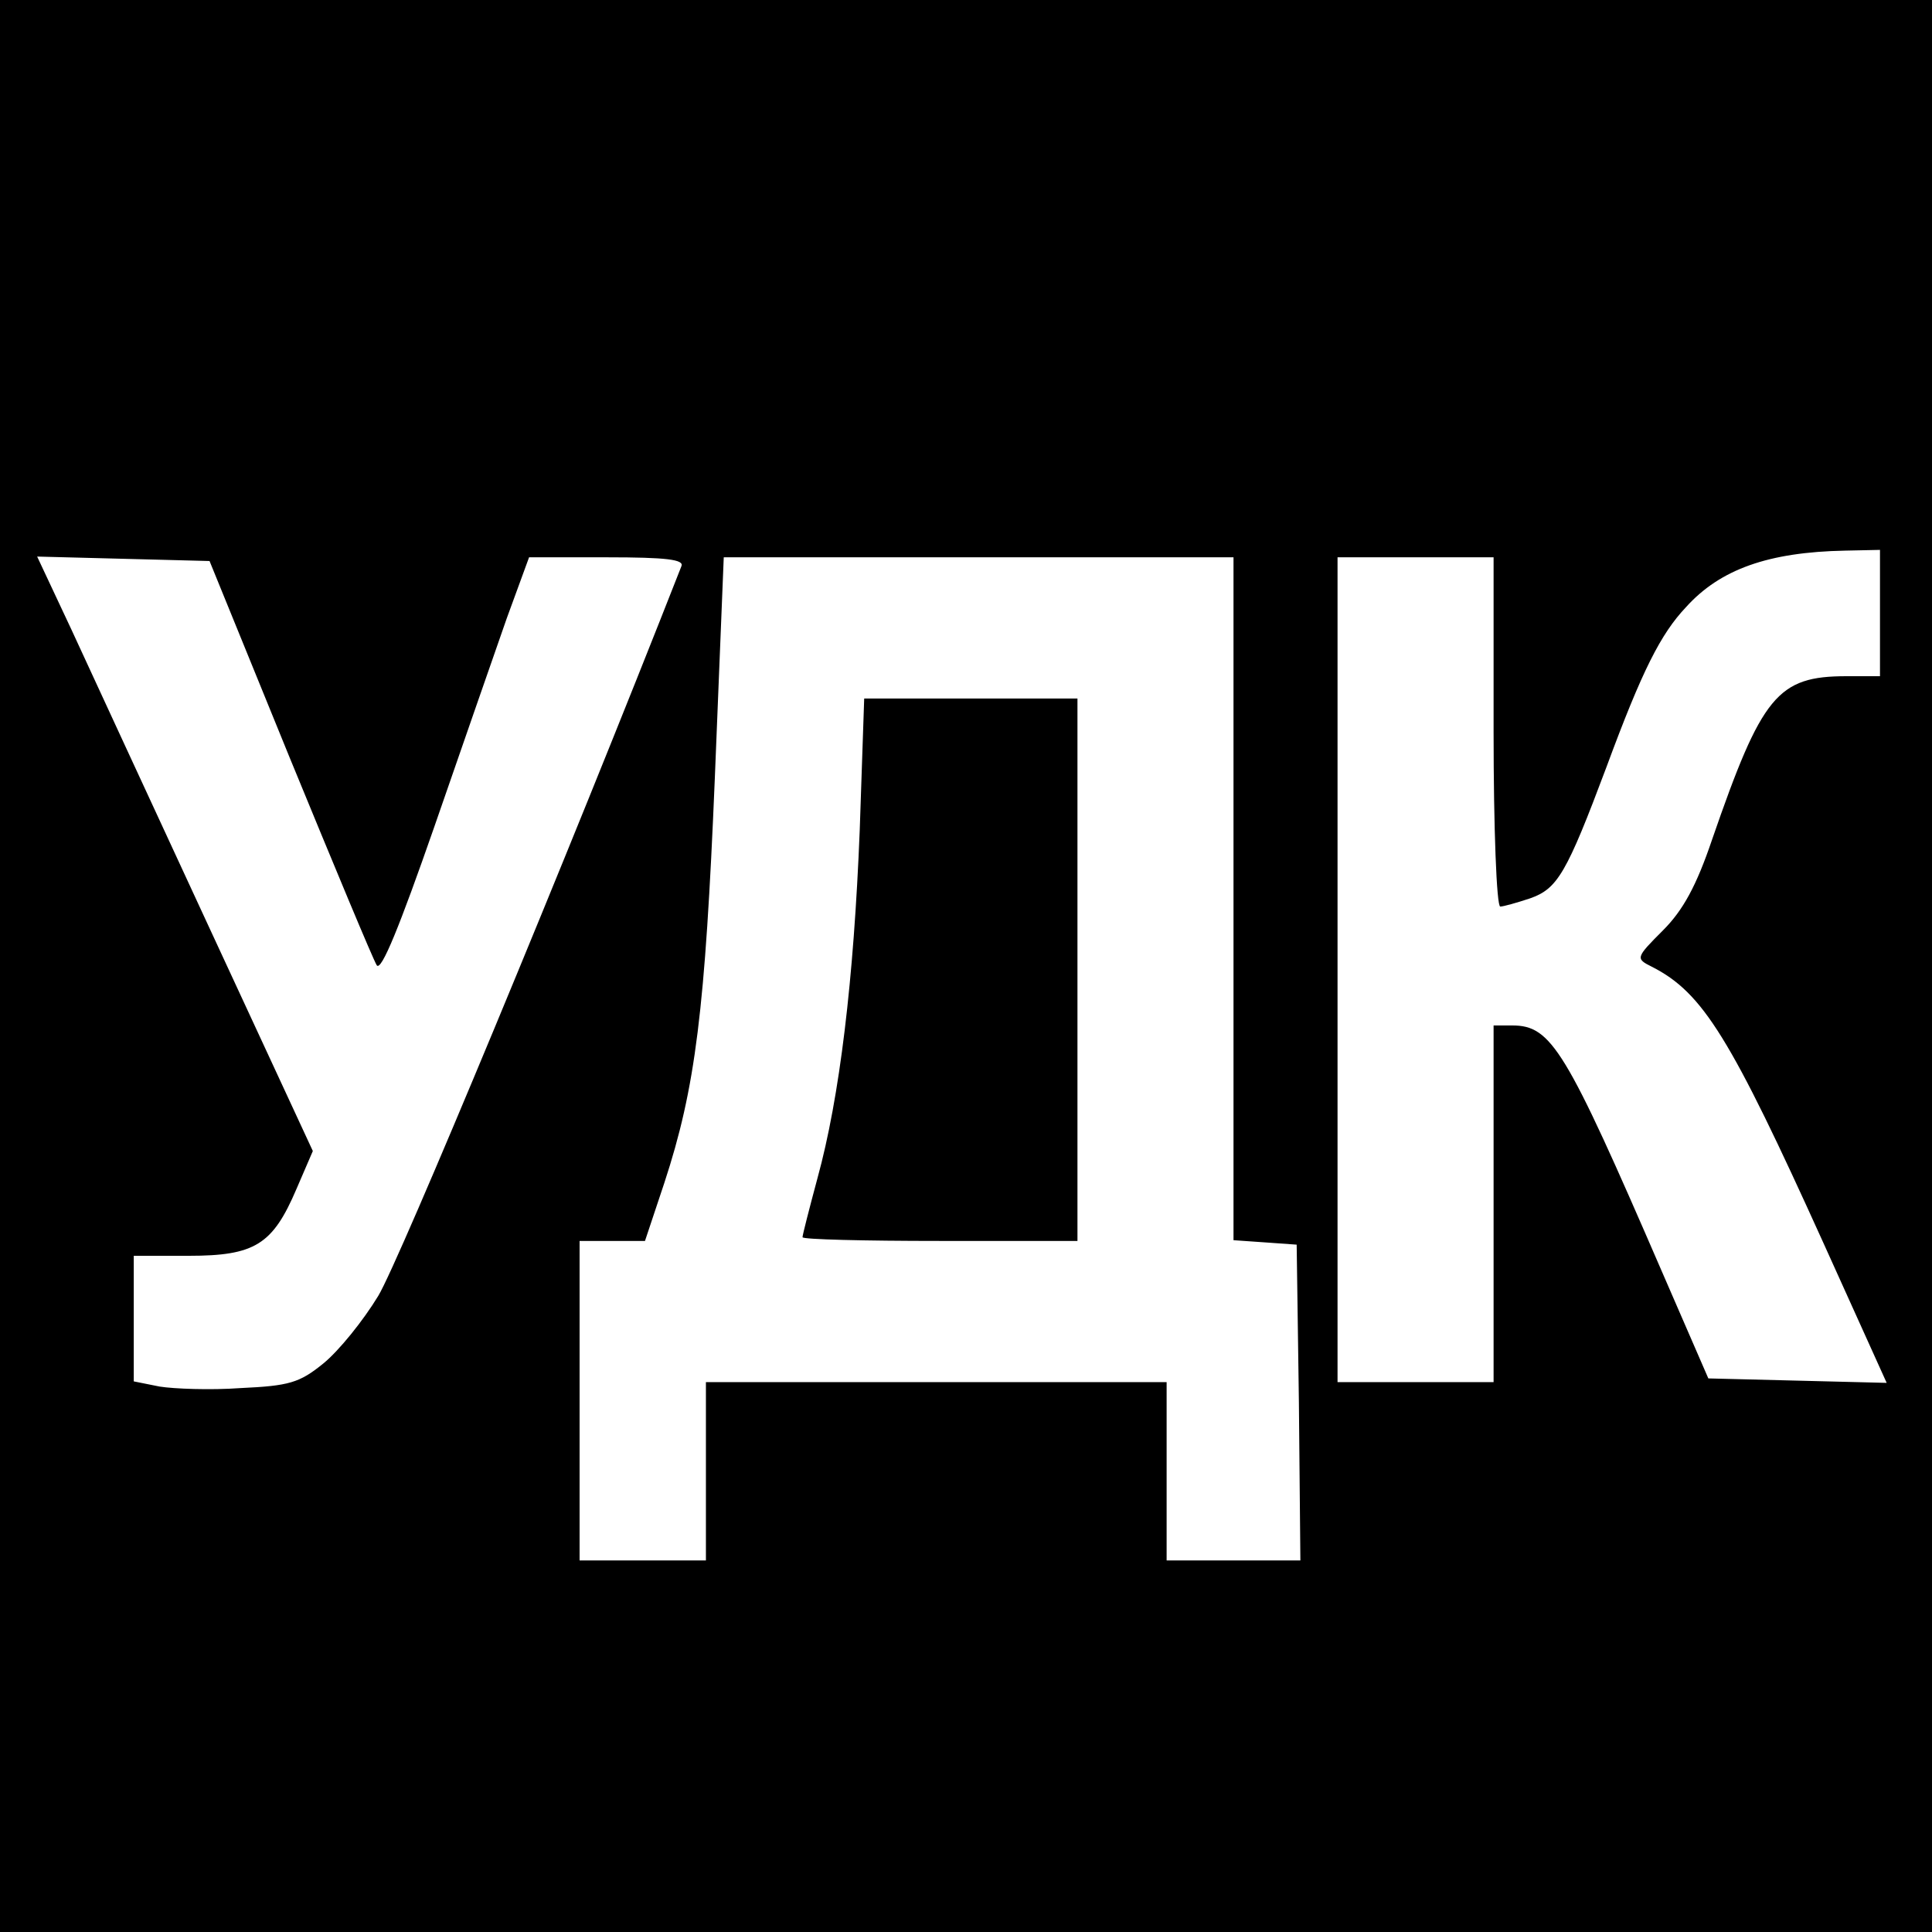
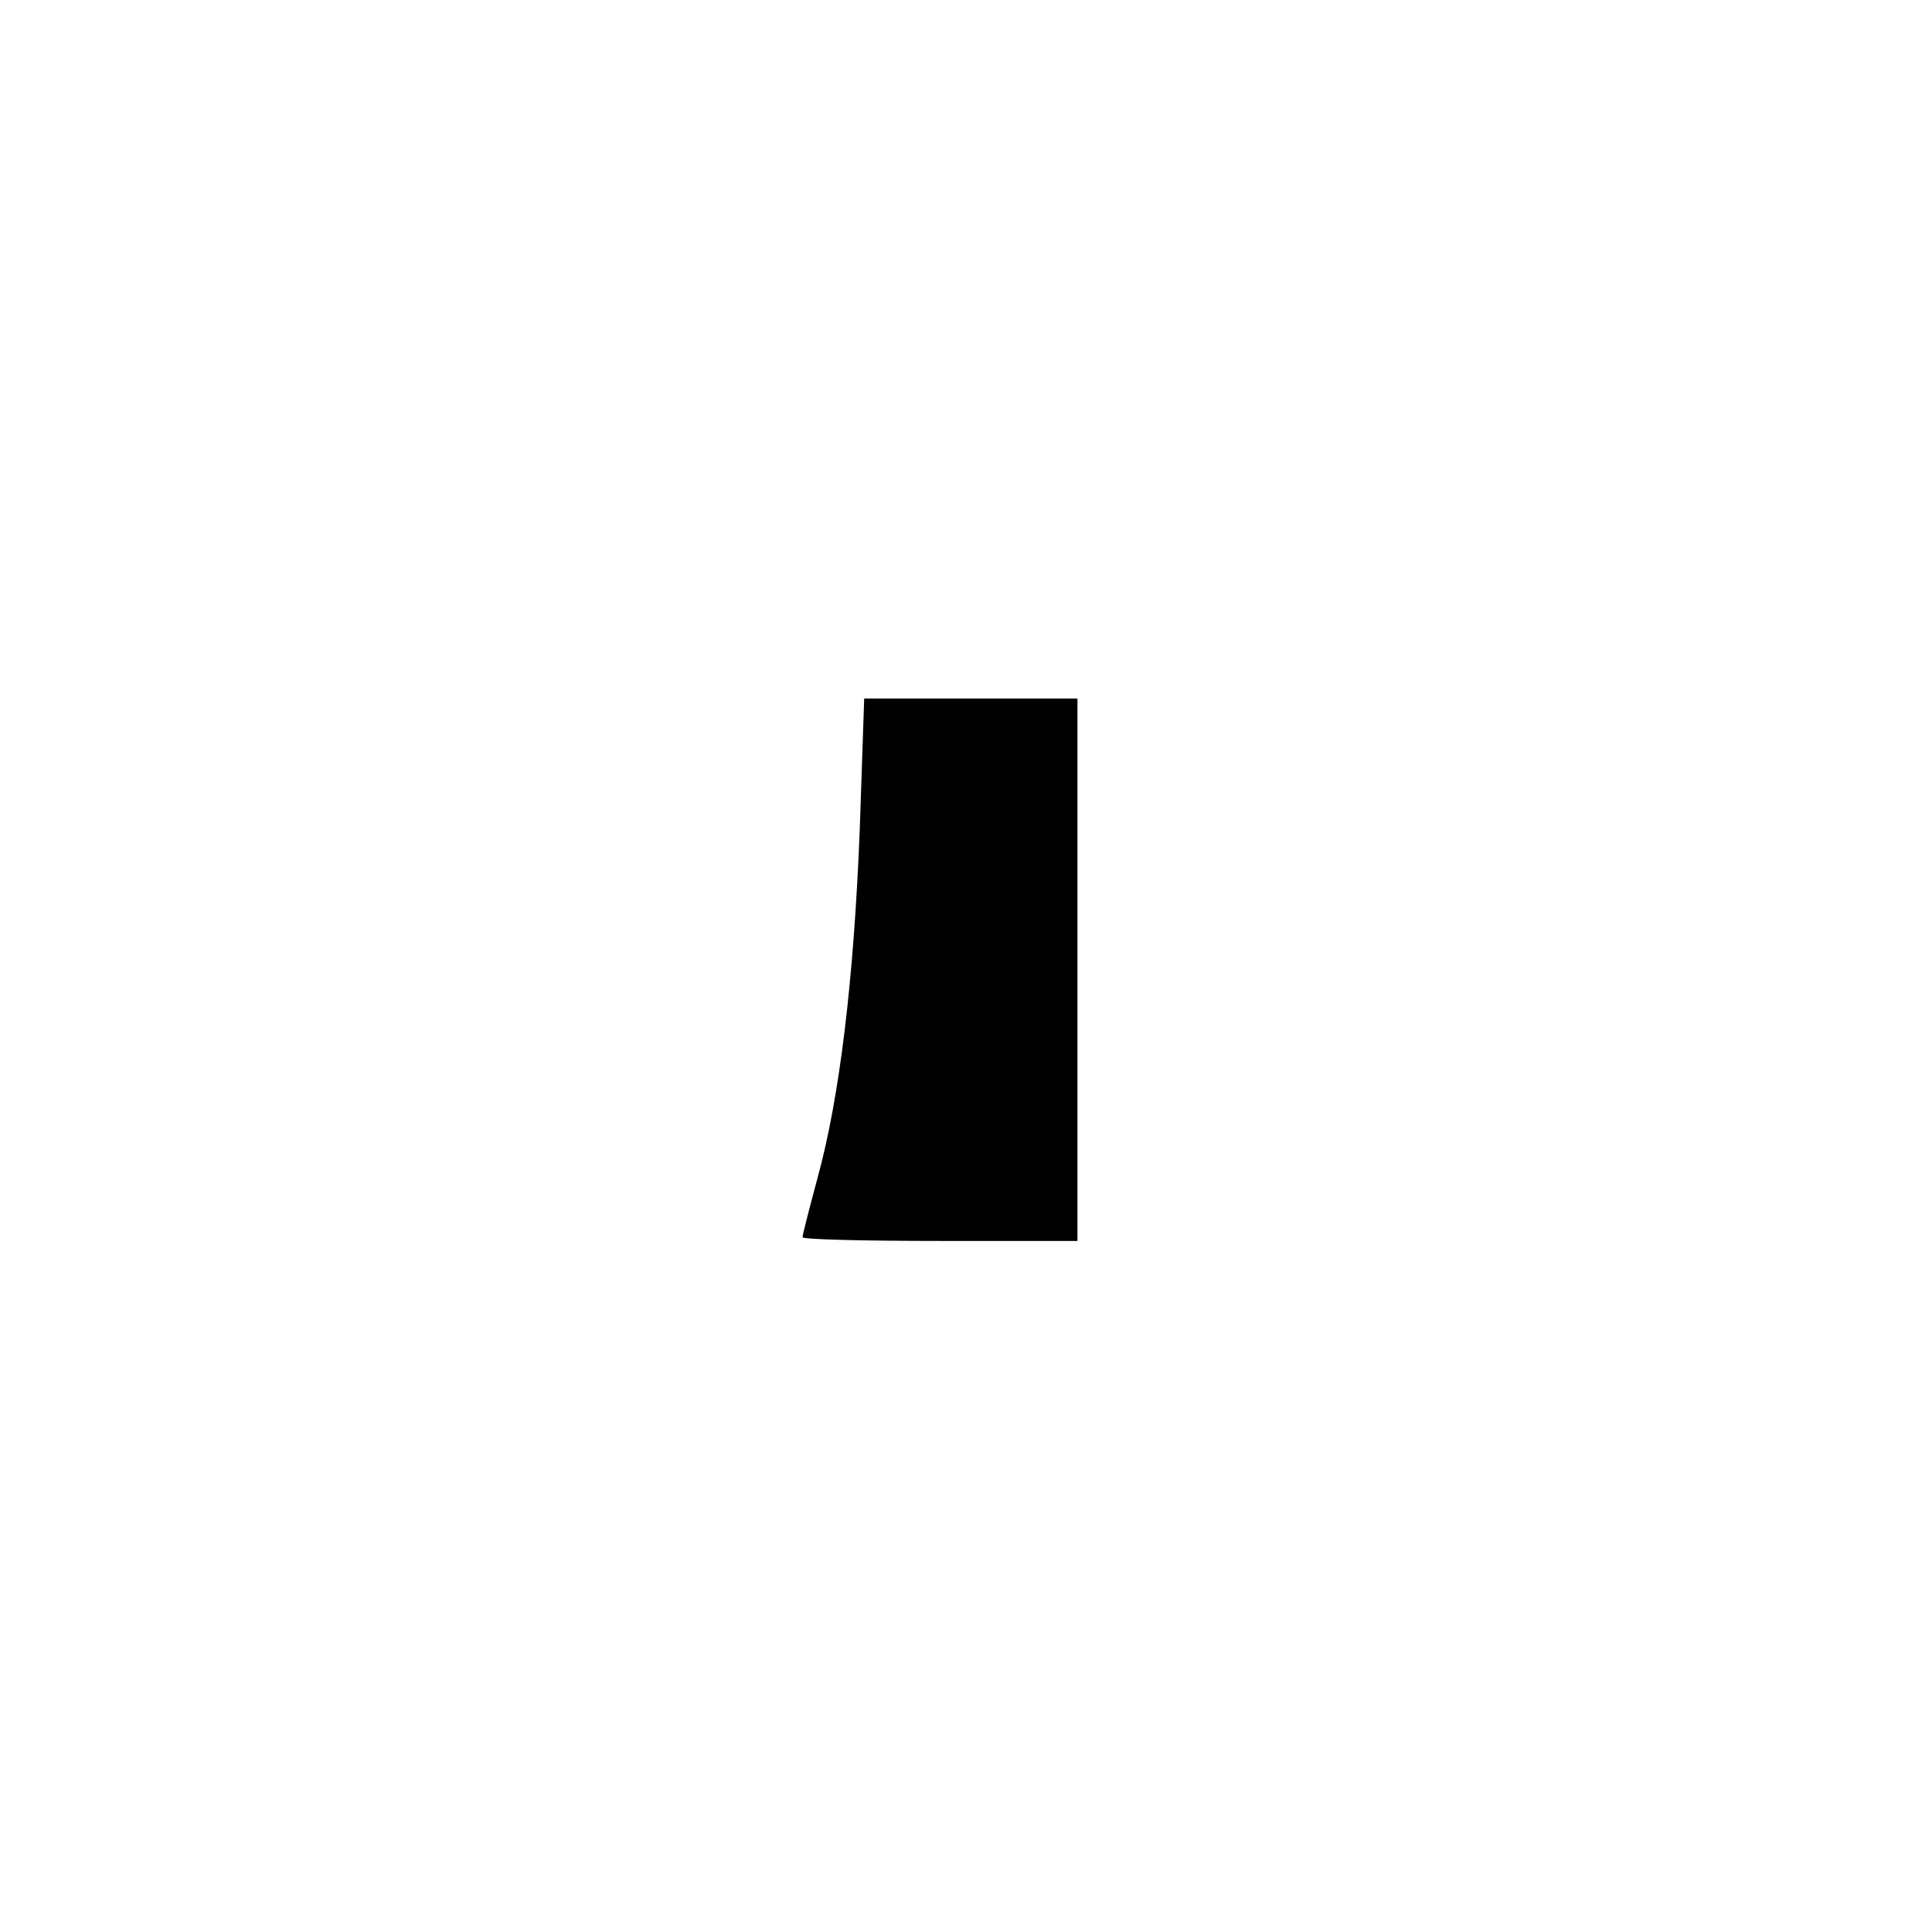
<svg xmlns="http://www.w3.org/2000/svg" version="1.0" width="260pt" height="260pt" viewBox="0 0 260 260" preserveAspectRatio="xMidYMid meet">
  <g transform="translate(0,260) scale(0.1,-0.1)" fill="#000000" stroke="none">
-     <path d="M0 1300 l0 -1300 1300 0 1300 0 0 1300 0 1300 -1300 0 -1300 0 0 -1300z m2530 475 l0 -85 -45 0 c-93 0 -114 -26 -181 -220 -21 -62 -39 -95 -66 -122 -37 -37 -37 -38 -15 -49 69 -35 106 -96 231 -372 l85 -188 -120 3 -120 3 -63 145 c-129 298 -148 330 -201 330 l-25 0 0 -240 0 -240 -105 0 -105 0 0 555 0 555 105 0 105 0 0 -235 c0 -129 4 -235 9 -235 4 0 22 5 40 11 37 13 49 33 103 177 48 130 73 179 107 215 46 51 111 74 214 76 l47 1 0 -85z m-2140 -195 c60 -146 112 -271 117 -279 6 -9 31 53 77 185 38 110 82 236 98 282 l30 82 105 0 c80 0 104 -3 100 -12 -153 -390 -380 -936 -408 -982 -20 -33 -53 -74 -74 -91 -32 -26 -46 -30 -111 -33 -41 -3 -90 -1 -109 2 l-35 7 0 84 0 85 74 0 c89 0 113 15 145 90 l22 51 -140 302 c-77 166 -160 346 -185 400 l-46 98 116 -3 116 -3 108 -265z m1270 -189 l0 -460 43 -3 42 -3 3 -212 2 -213 -90 0 -90 0 0 120 0 120 -310 0 -310 0 0 -120 0 -120 -85 0 -85 0 0 215 0 215 44 0 44 0 26 78 c42 128 55 232 68 545 l12 297 343 0 343 0 0 -459z" />
-     <path d="M1157 1483 c-8 -202 -27 -360 -57 -469 -11 -41 -20 -76 -20 -79 0 -3 83 -5 185 -5 l185 0 0 365 0 365 -143 0 -144 0 -6 -177z" />
+     <path d="M1157 1483 c-8 -202 -27 -360 -57 -469 -11 -41 -20 -76 -20 -79 0 -3 83 -5 185 -5 l185 0 0 365 0 365 -143 0 -144 0 -6 -177" />
  </g>
</svg>